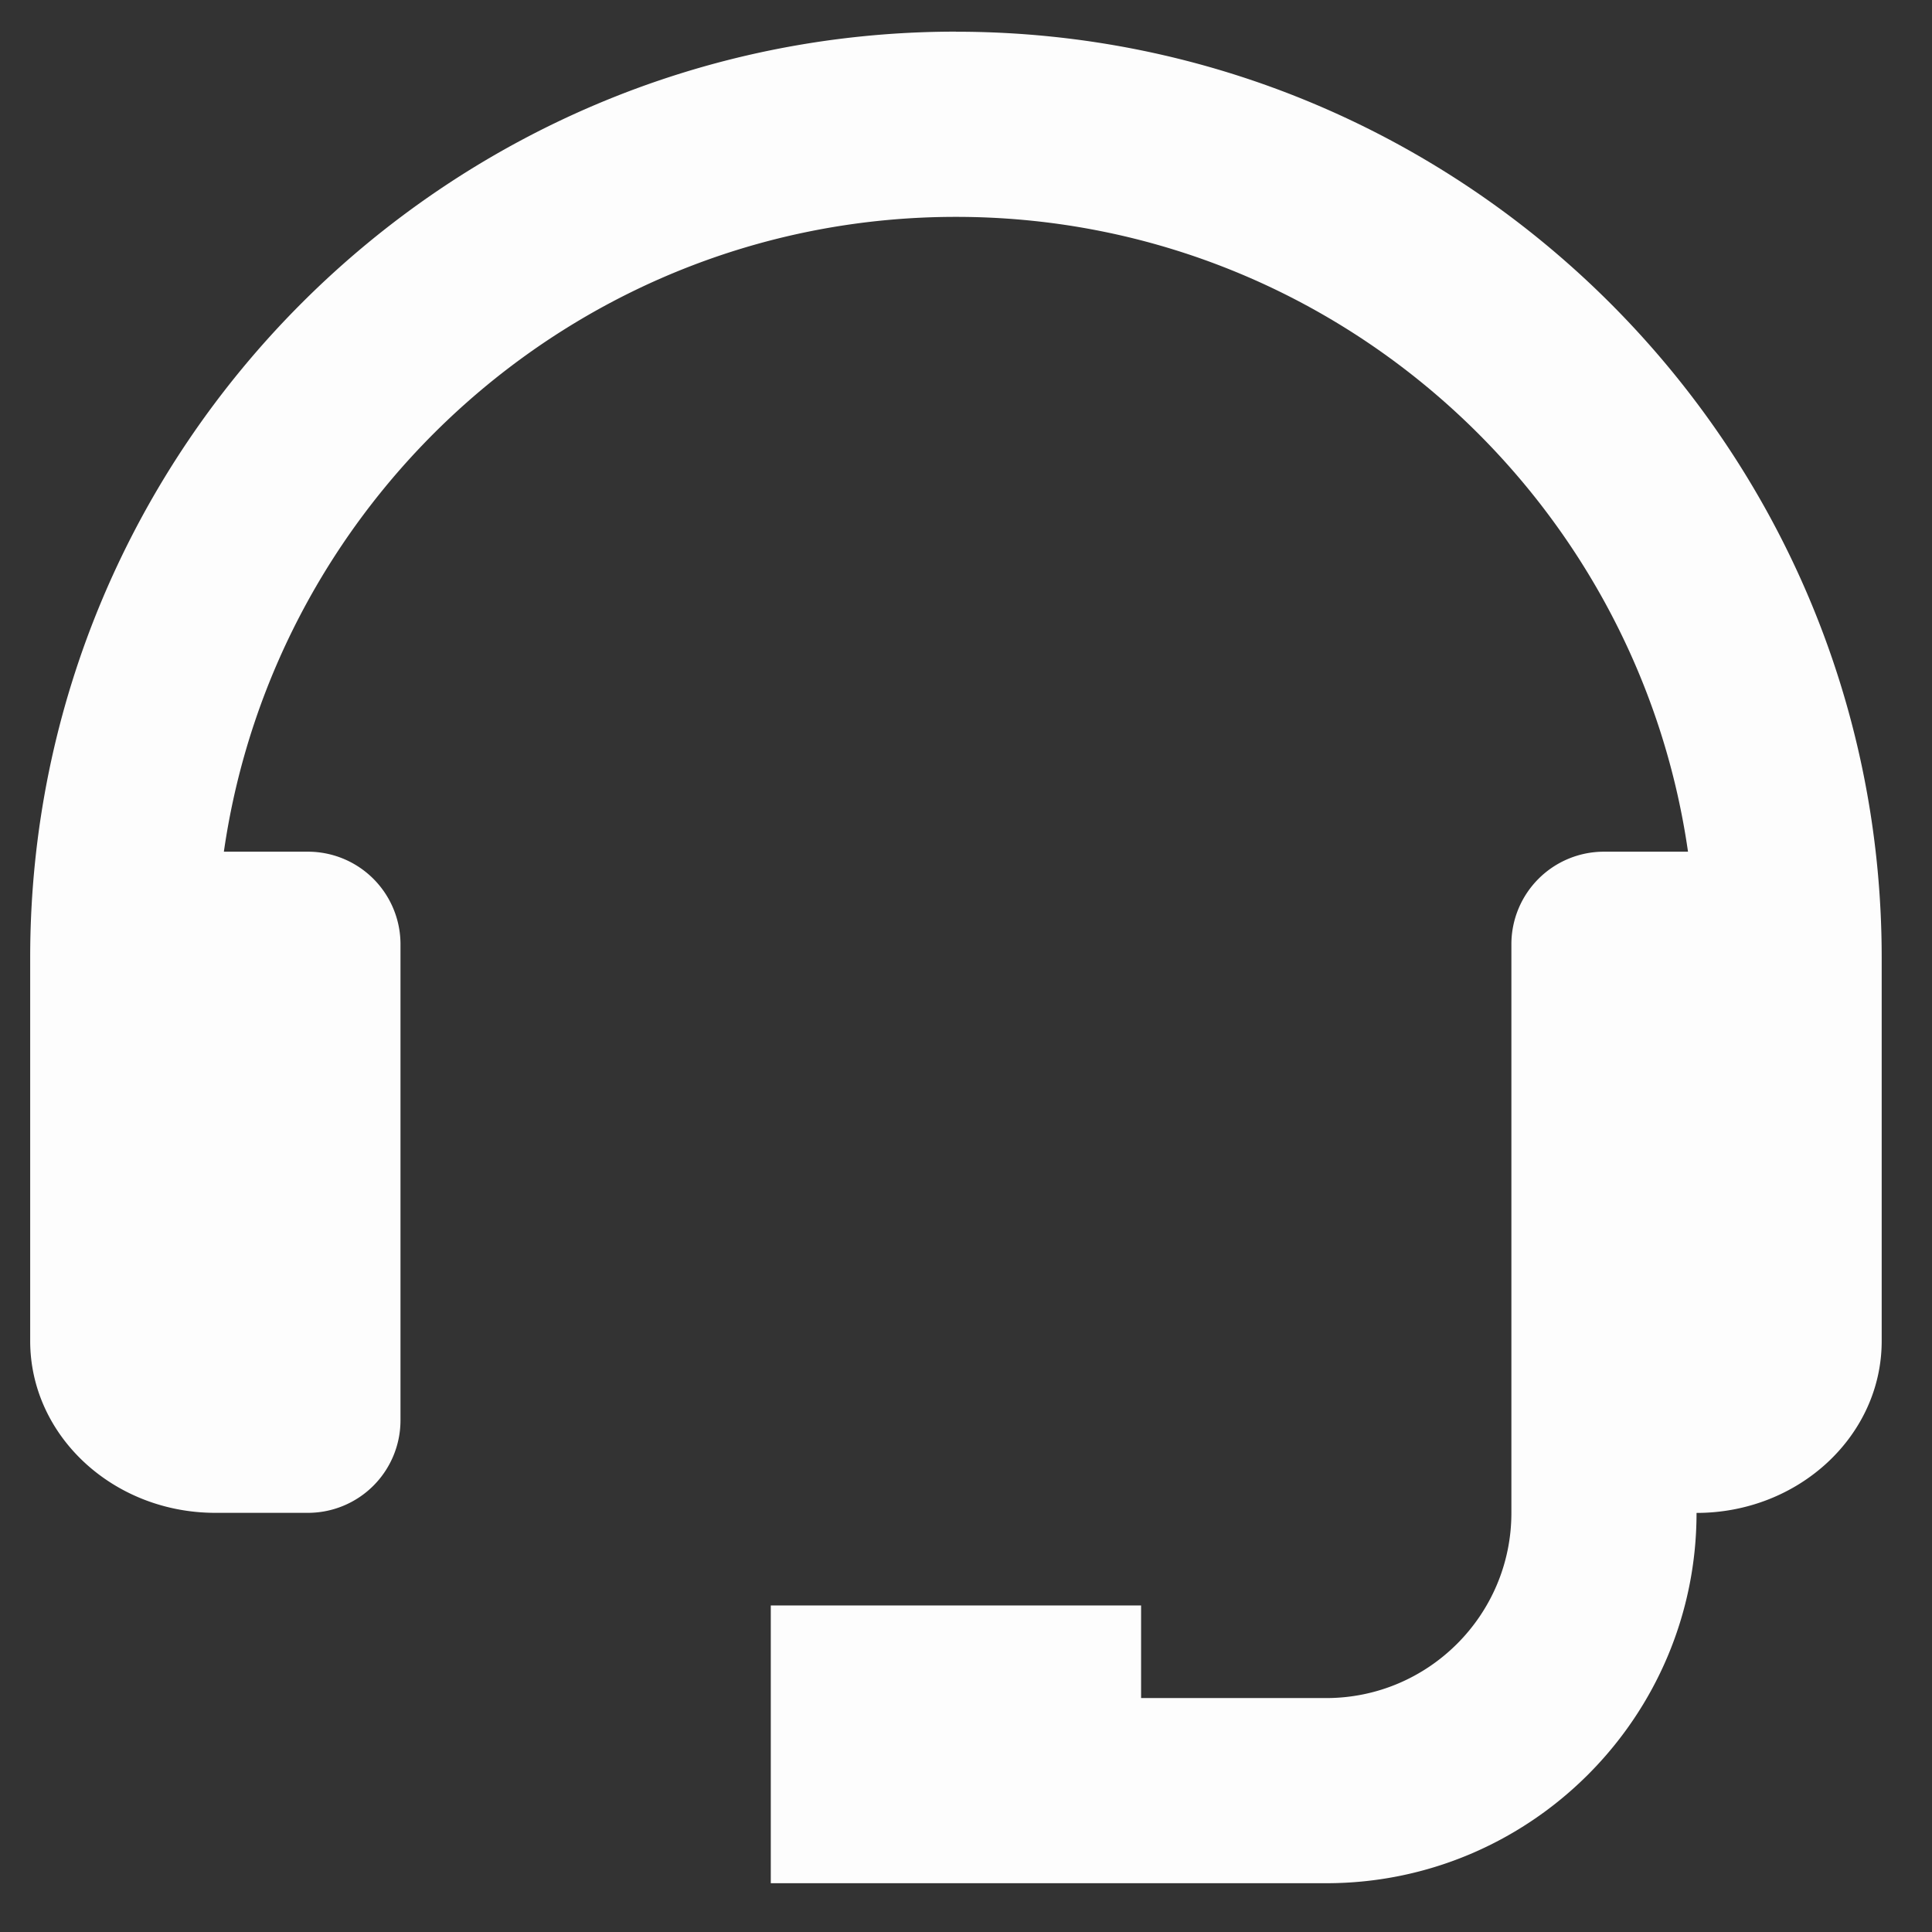
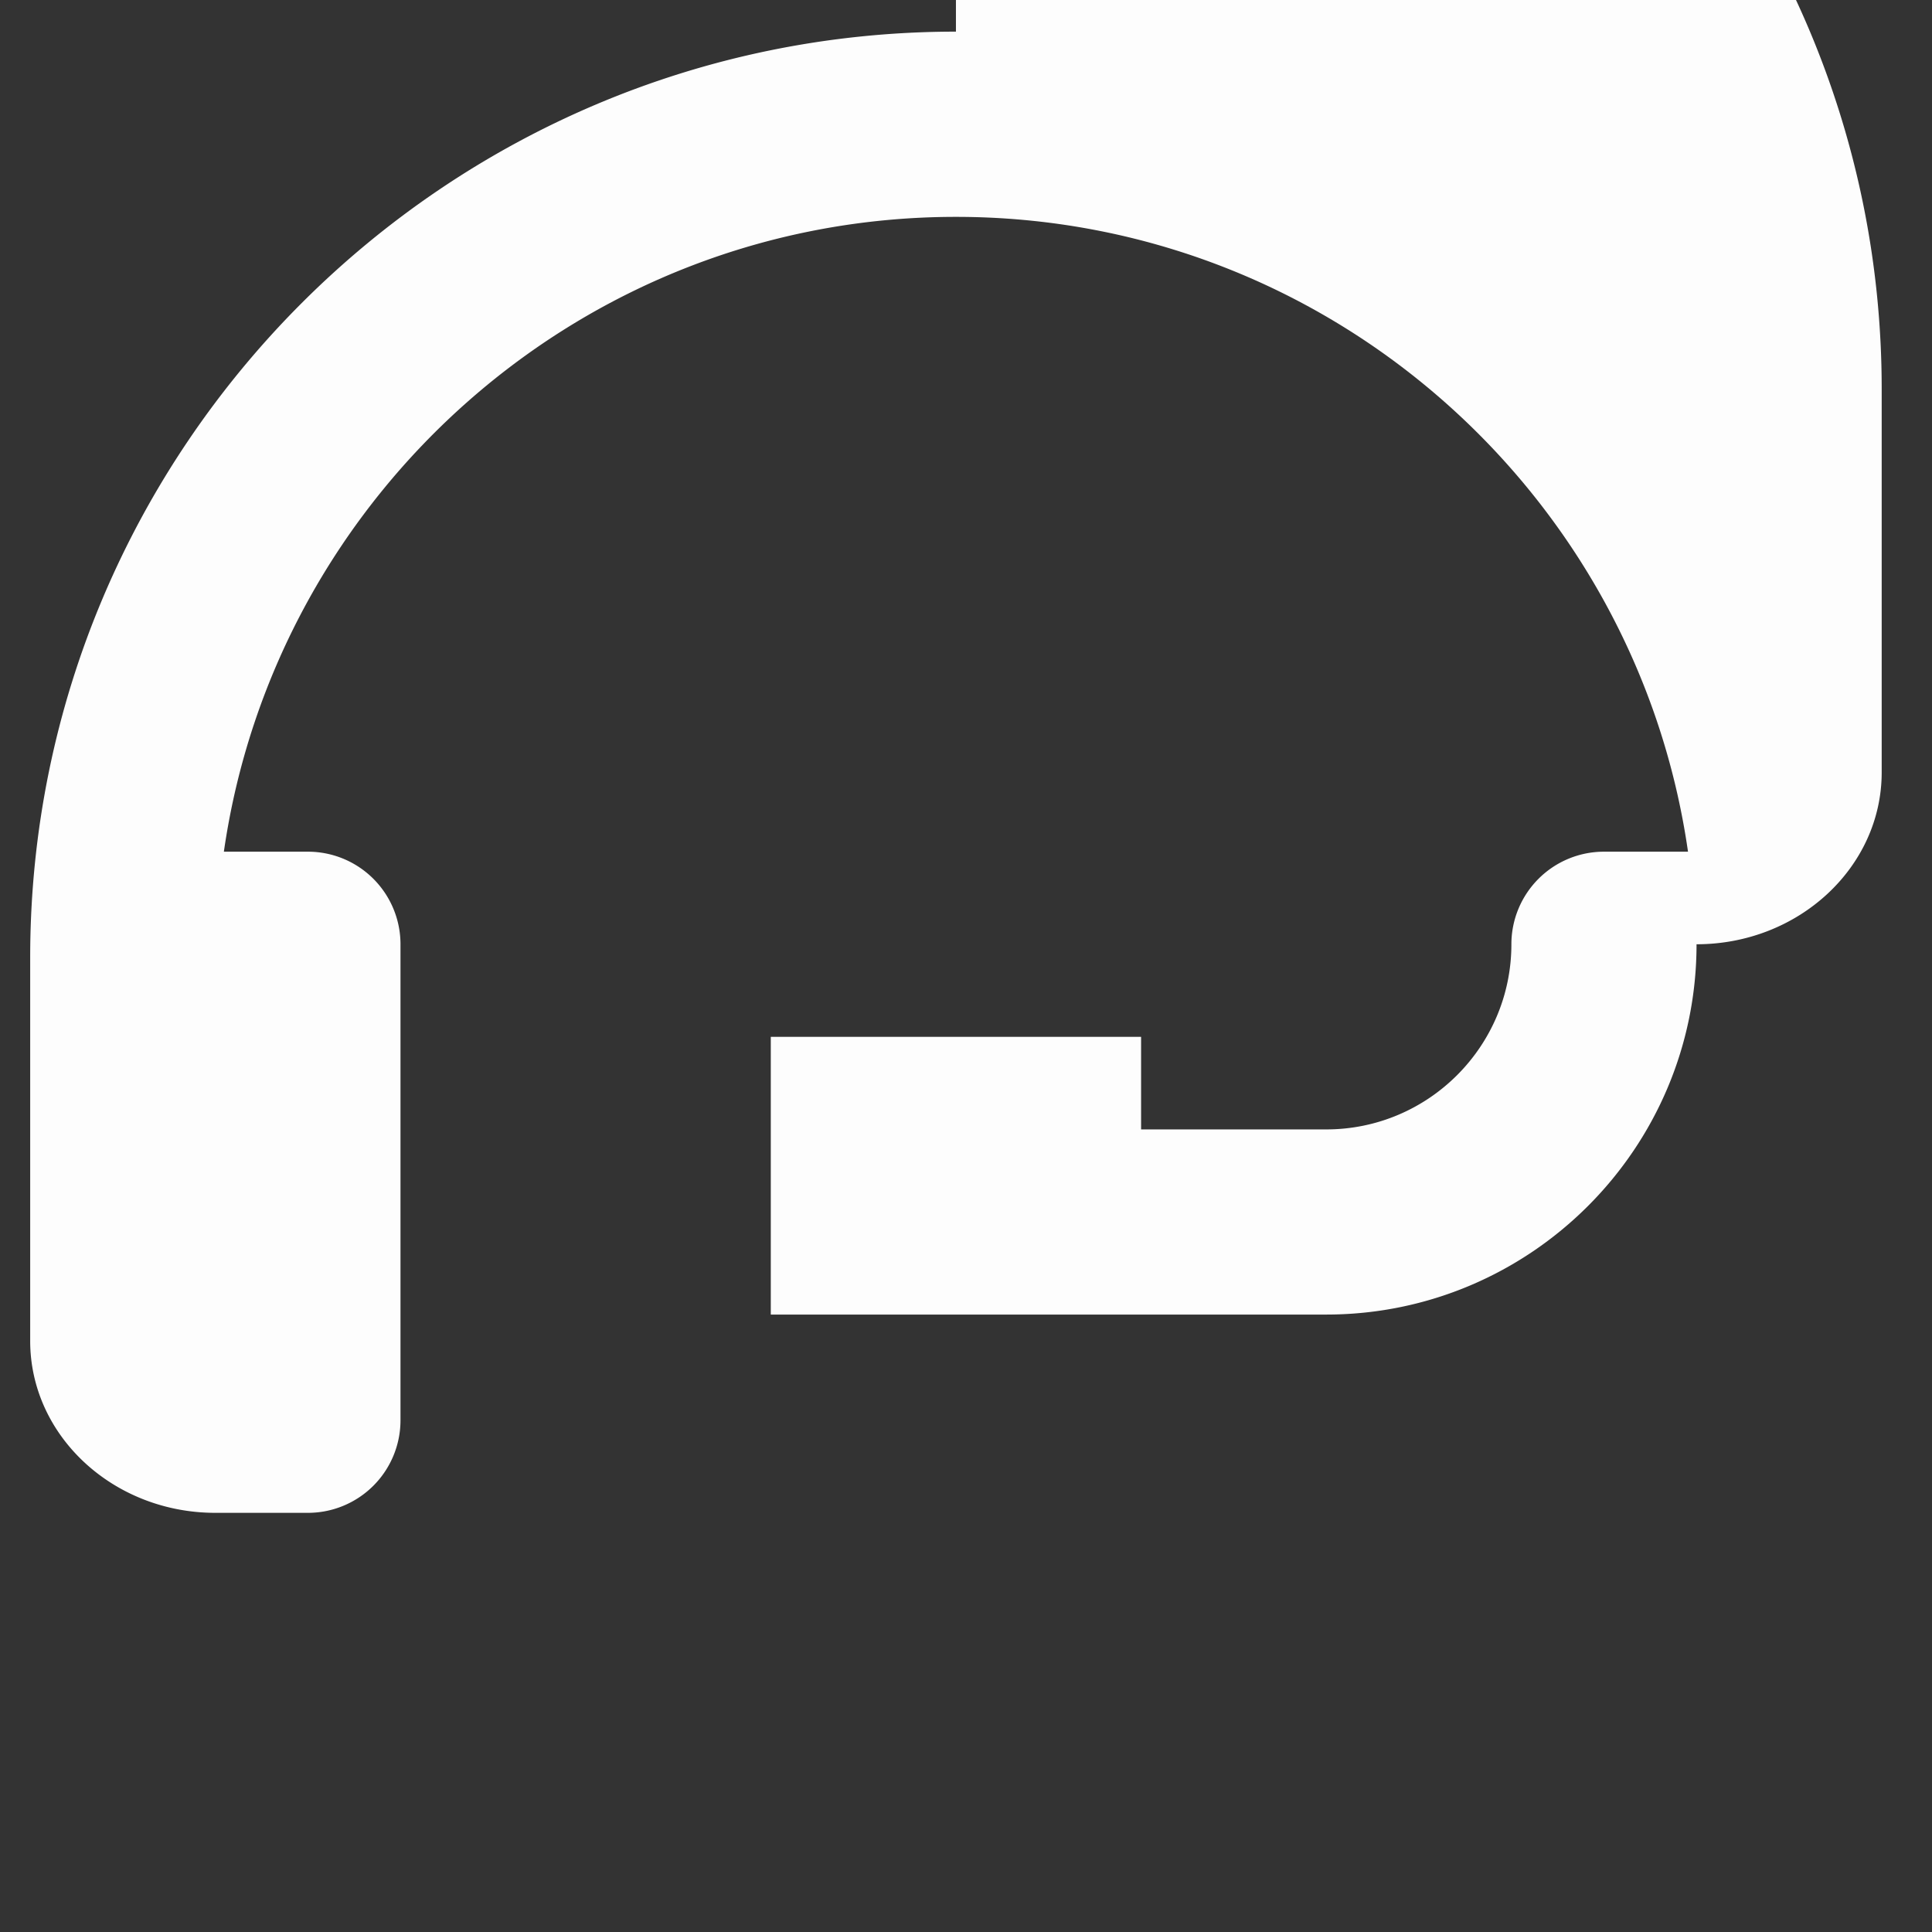
<svg xmlns="http://www.w3.org/2000/svg" width="24" height="24" viewBox="0 0 24 24">
  <rect x="0" y="0" width="24" height="24" fill="#333333" stroke="none" />
-   <path d="M11.875.393c-6.341 0-11.5 5.16-11.5 11.5v4.765c0 1.178 1.032 2.135 2.3 2.135h1.15a1.15 1.15 0 0 0 1.15-1.15V11.73a1.15 1.15 0 0 0-1.15-1.15H2.781c.64-4.45 4.469-7.886 9.094-7.886 4.625 0 8.455 3.436 9.094 7.886h-1.044a1.15 1.15 0 0 0-1.15 1.15v7.064c0 1.269-1.032 2.3-2.3 2.3h-2.3v-1.15h-4.6v3.45h6.9c2.537 0 4.6-2.063 4.6-4.6 1.268 0 2.3-.957 2.3-2.135v-4.765c0-6.34-5.159-11.5-11.5-11.5z" fill="#FFF" fill-rule="nonzero" fill-opacity=".99" />
+   <path d="M11.875.393c-6.341 0-11.5 5.16-11.5 11.5v4.765c0 1.178 1.032 2.135 2.3 2.135h1.15a1.15 1.15 0 0 0 1.15-1.15V11.73a1.15 1.15 0 0 0-1.15-1.15H2.781c.64-4.45 4.469-7.886 9.094-7.886 4.625 0 8.455 3.436 9.094 7.886h-1.044a1.15 1.15 0 0 0-1.15 1.15c0 1.269-1.032 2.3-2.3 2.3h-2.3v-1.15h-4.6v3.45h6.9c2.537 0 4.6-2.063 4.6-4.6 1.268 0 2.3-.957 2.3-2.135v-4.765c0-6.34-5.159-11.5-11.5-11.5z" fill="#FFF" fill-rule="nonzero" fill-opacity=".99" />
</svg>